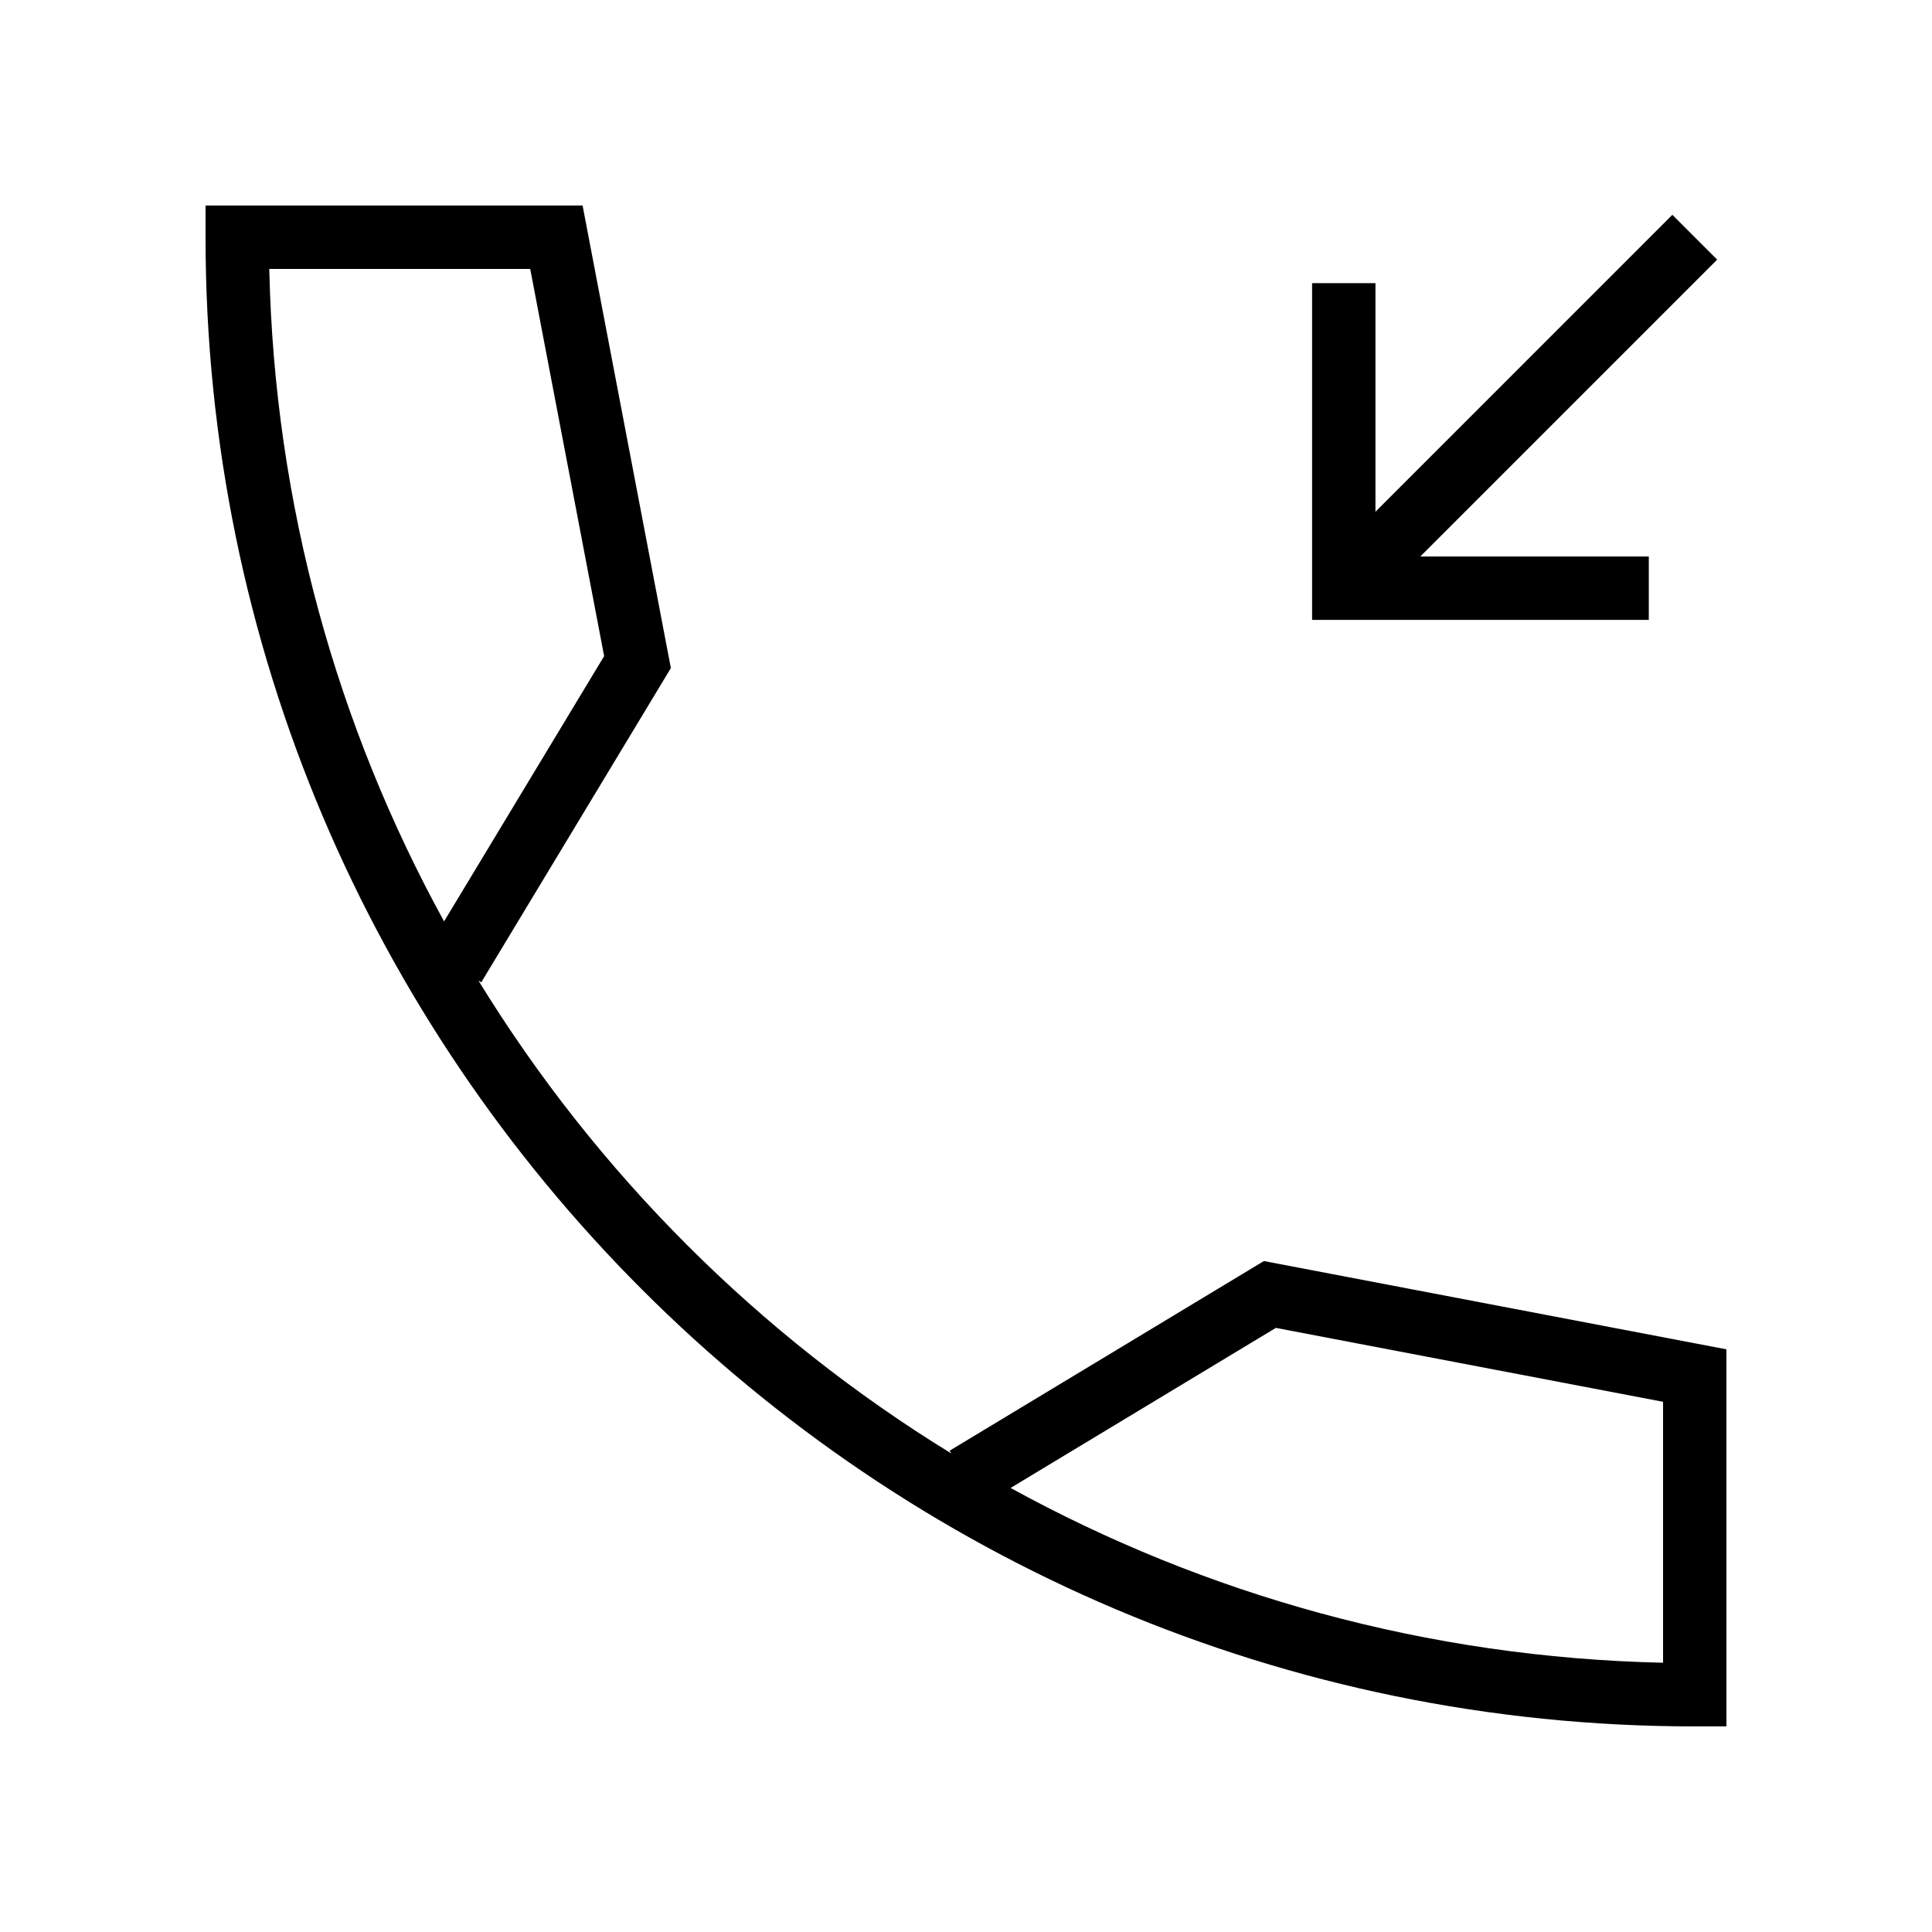
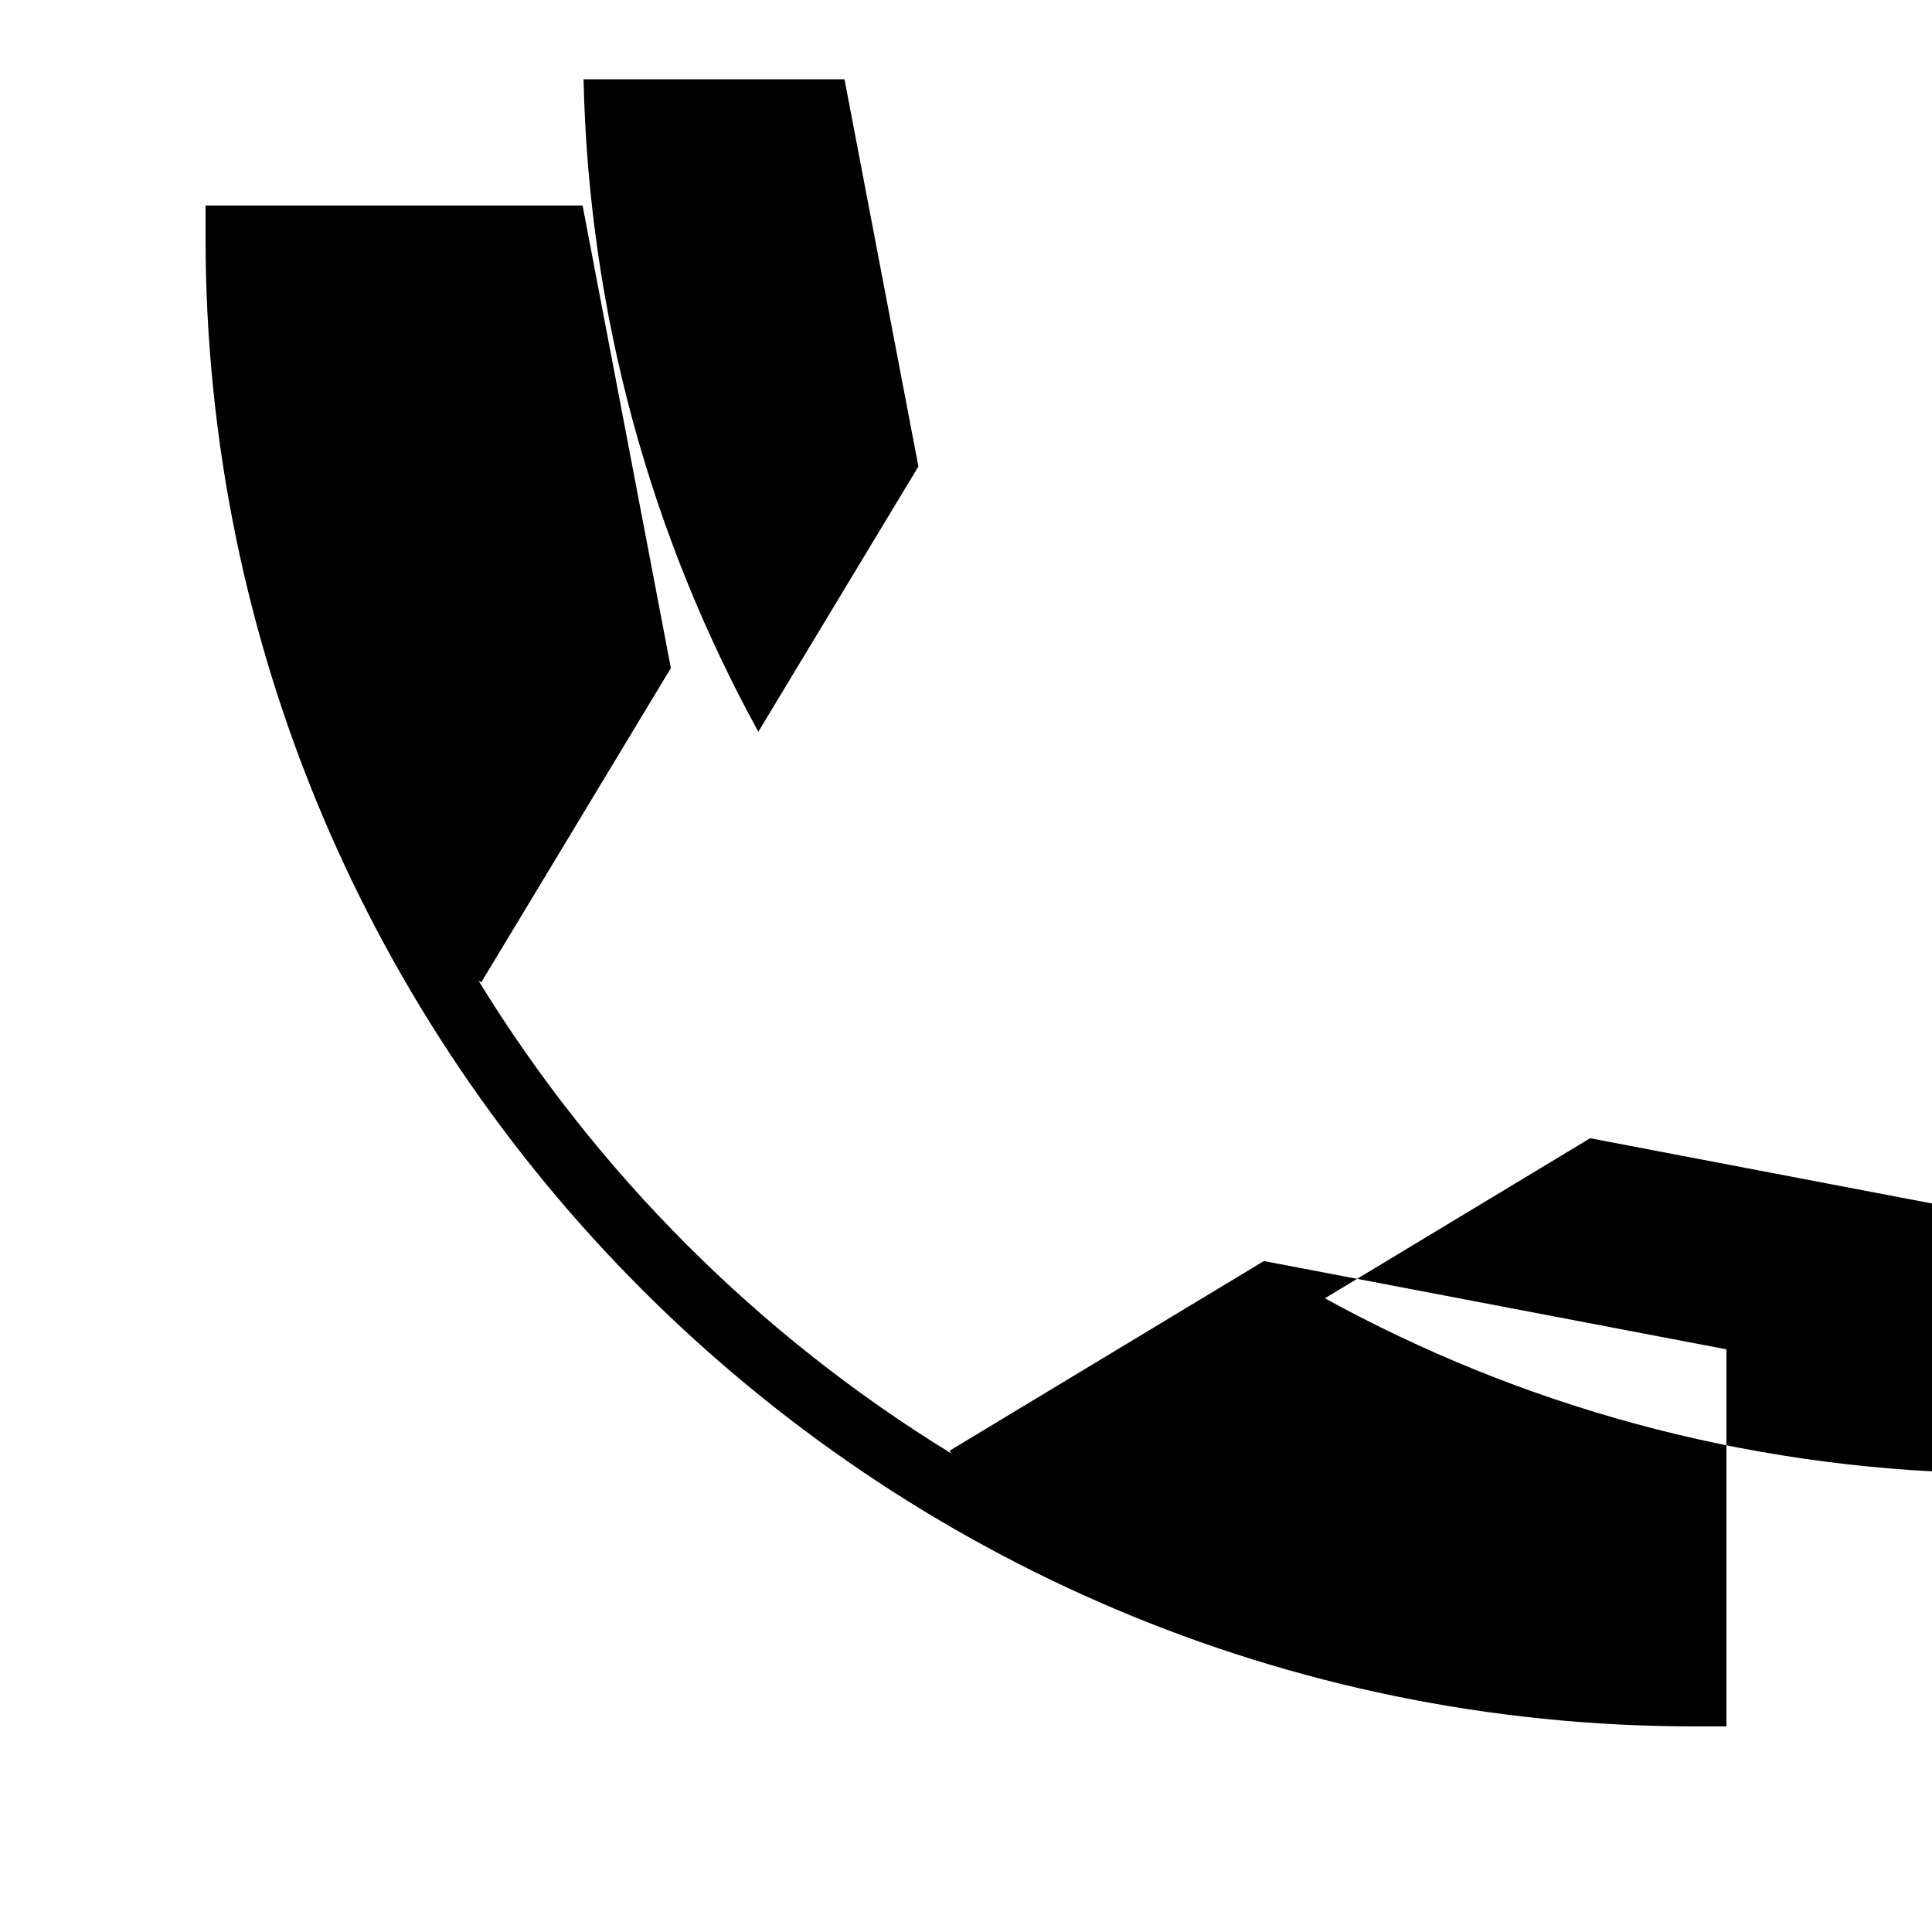
<svg xmlns="http://www.w3.org/2000/svg" fill="#000000" width="800px" height="800px" version="1.1" viewBox="144 144 512 512">
  <g>
-     <path d="m395.66 528.45 0.441 0.738c-50.973-31.273-94.02-74.324-125.3-125.3l0.738 0.441 50.25-83.281-23.395-122.58h-99.922v8.398c0 217.61 177.04 394.65 394.65 394.65h8.398l-0.004-99.93-122.57-23.395zm-180.3-313.18h69.152l19.59 102.61-42.418 70.297c-28.316-51.547-44.949-110.39-46.324-172.91zm369.37 300.22v69.152c-62.523-1.379-121.37-18.008-172.91-46.32l70.297-42.418z" />
-     <path d="m587.19 200.93-78.68 78.684v-60.57h-16.793v89.238h89.234v-16.793h-60.566l78.68-78.684z" />
+     <path d="m395.66 528.45 0.441 0.738c-50.973-31.273-94.02-74.324-125.3-125.3l0.738 0.441 50.25-83.281-23.395-122.58h-99.922v8.398c0 217.61 177.04 394.65 394.65 394.65h8.398l-0.004-99.93-122.57-23.395m-180.3-313.18h69.152l19.59 102.61-42.418 70.297c-28.316-51.547-44.949-110.39-46.324-172.91zm369.37 300.22v69.152c-62.523-1.379-121.37-18.008-172.91-46.32l70.297-42.418z" />
  </g>
</svg>